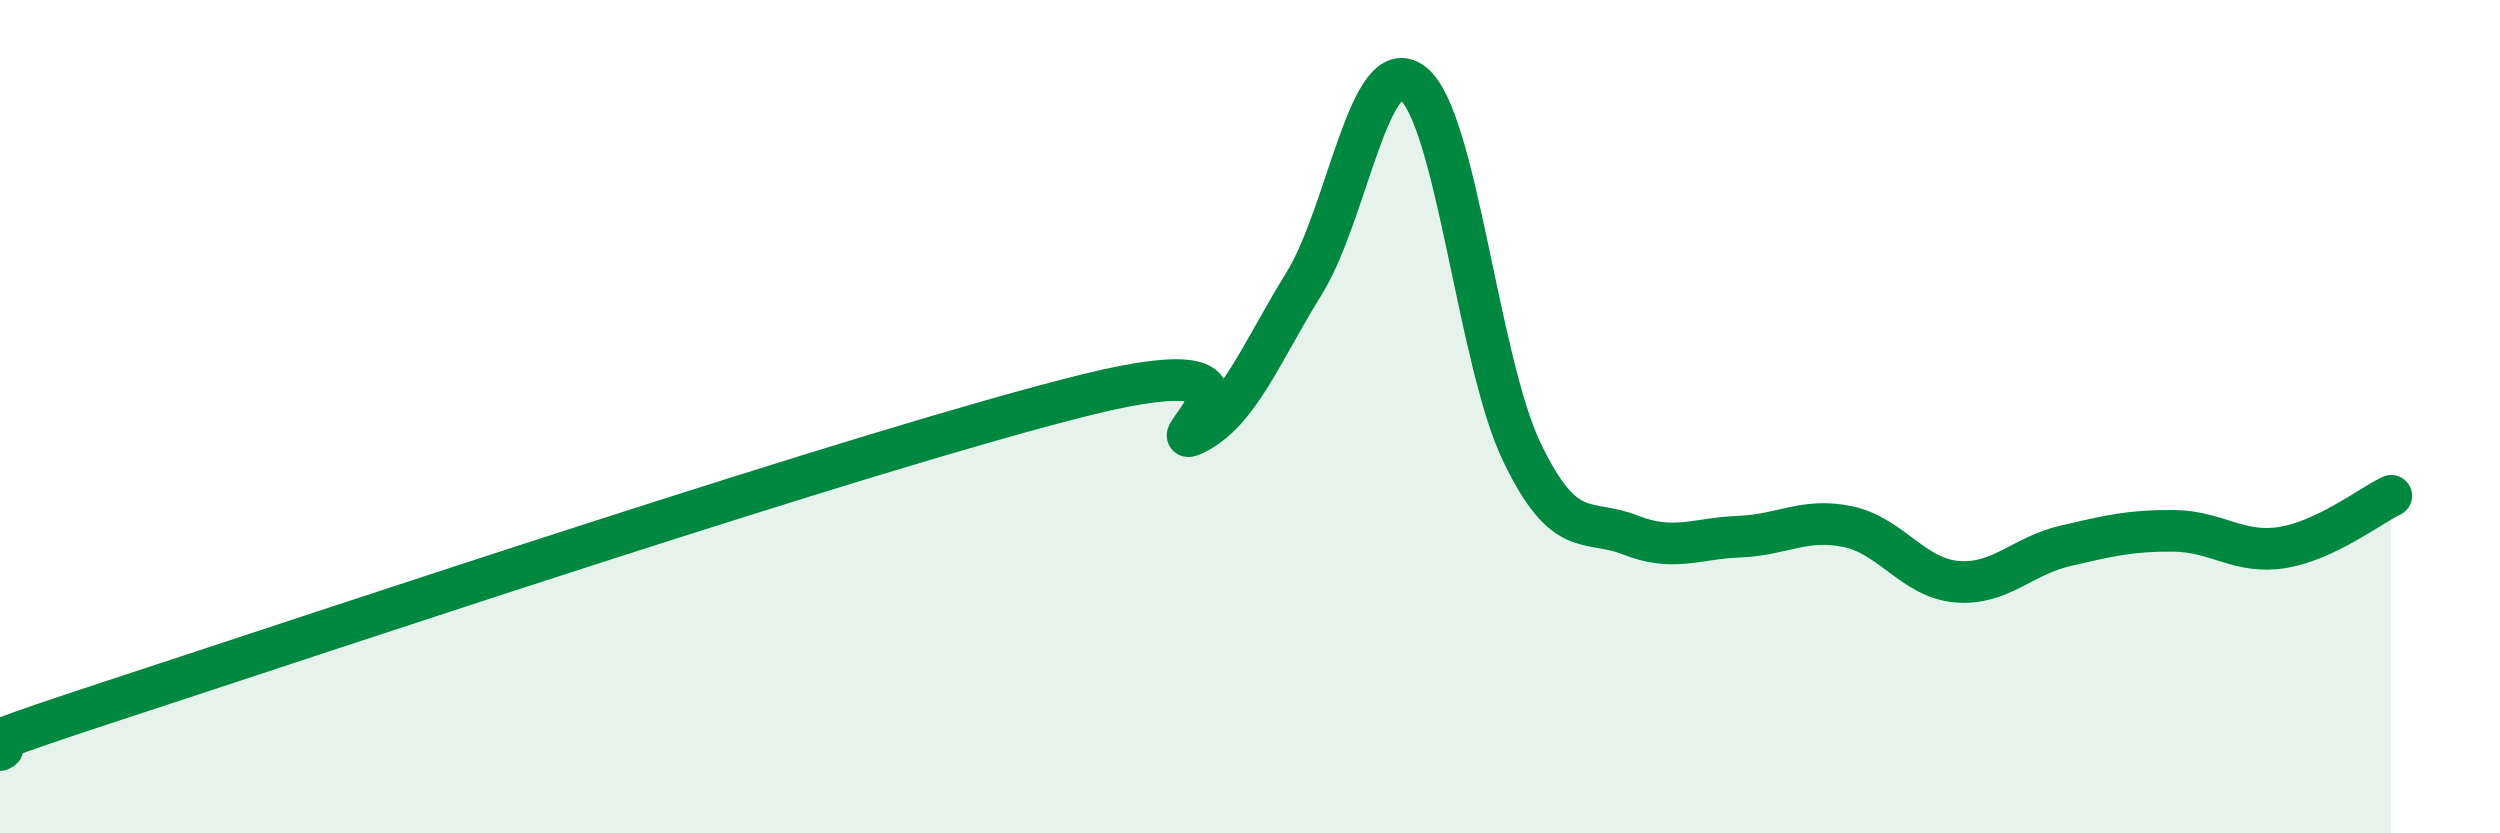
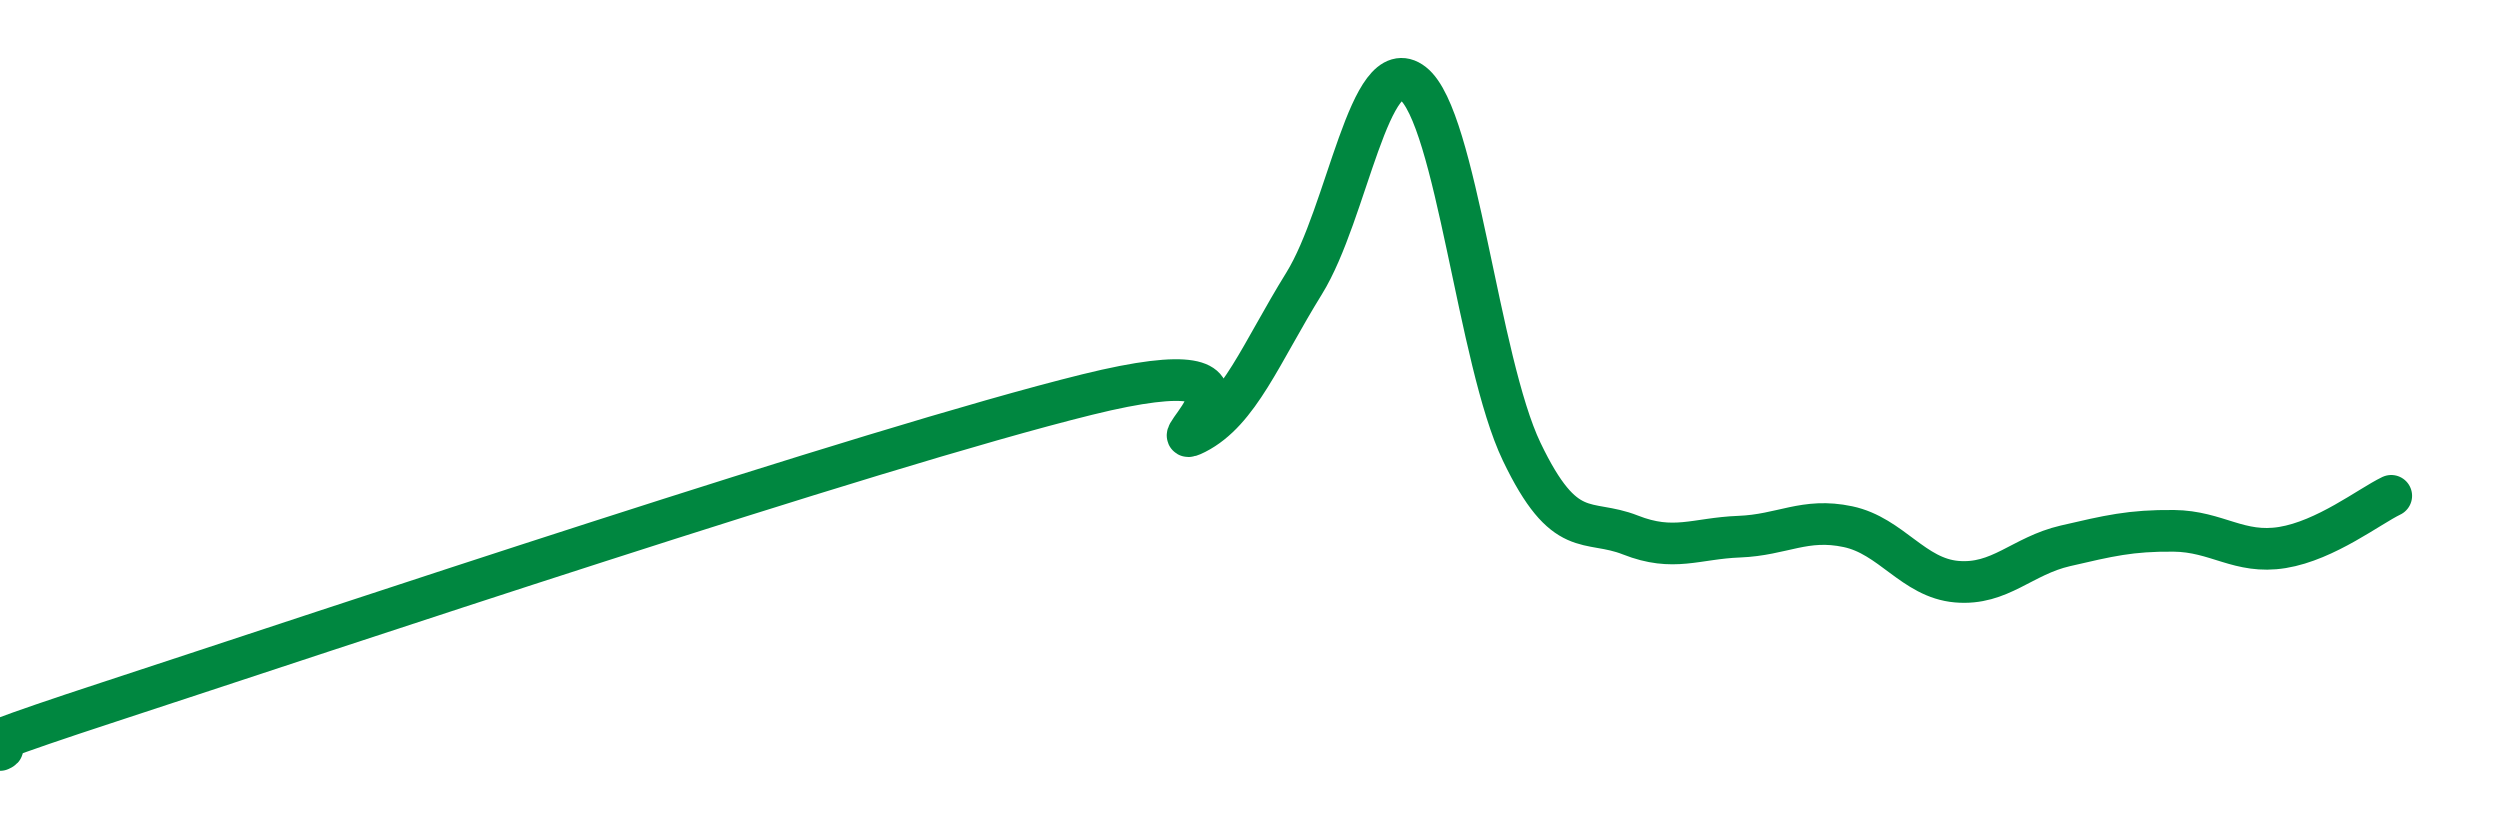
<svg xmlns="http://www.w3.org/2000/svg" width="60" height="20" viewBox="0 0 60 20">
-   <path d="M 0,18 C 0.52,17.77 -2.61,18.56 2.61,16.85 C 7.83,15.14 20.87,10.76 26.09,9.47 C 31.31,8.18 27.66,10.93 28.7,10.4 C 29.74,9.87 30.26,8.48 31.3,6.8 C 32.34,5.12 32.87,1.19 33.91,2 C 34.95,2.81 35.48,8.67 36.52,10.84 C 37.56,13.01 38.09,12.43 39.13,12.84 C 40.17,13.25 40.7,12.92 41.74,12.88 C 42.78,12.84 43.31,12.42 44.35,12.64 C 45.39,12.86 45.92,13.87 46.96,13.96 C 48,14.05 48.53,13.34 49.57,13.1 C 50.61,12.86 51.13,12.73 52.17,12.74 C 53.21,12.75 53.74,13.31 54.78,13.14 C 55.82,12.97 56.87,12.15 57.39,11.9L57.39 20L0 20Z" fill="#008740" opacity="0.1" stroke-linecap="round" stroke-linejoin="round" />
  <path d="M 0,18 C 0.52,17.77 -2.61,18.56 2.61,16.85 C 7.83,15.14 20.87,10.76 26.09,9.47 C 31.31,8.18 27.66,10.93 28.7,10.4 C 29.74,9.87 30.26,8.48 31.3,6.8 C 32.34,5.12 32.87,1.19 33.91,2 C 34.95,2.81 35.48,8.67 36.52,10.84 C 37.56,13.01 38.09,12.43 39.13,12.84 C 40.17,13.25 40.7,12.92 41.74,12.88 C 42.78,12.84 43.31,12.42 44.35,12.64 C 45.39,12.86 45.92,13.87 46.96,13.96 C 48,14.05 48.53,13.34 49.57,13.1 C 50.61,12.86 51.13,12.73 52.17,12.74 C 53.21,12.75 53.74,13.31 54.78,13.14 C 55.82,12.97 56.87,12.15 57.39,11.9" stroke="#008740" stroke-width="1" fill="none" stroke-linecap="round" stroke-linejoin="round" />
</svg>